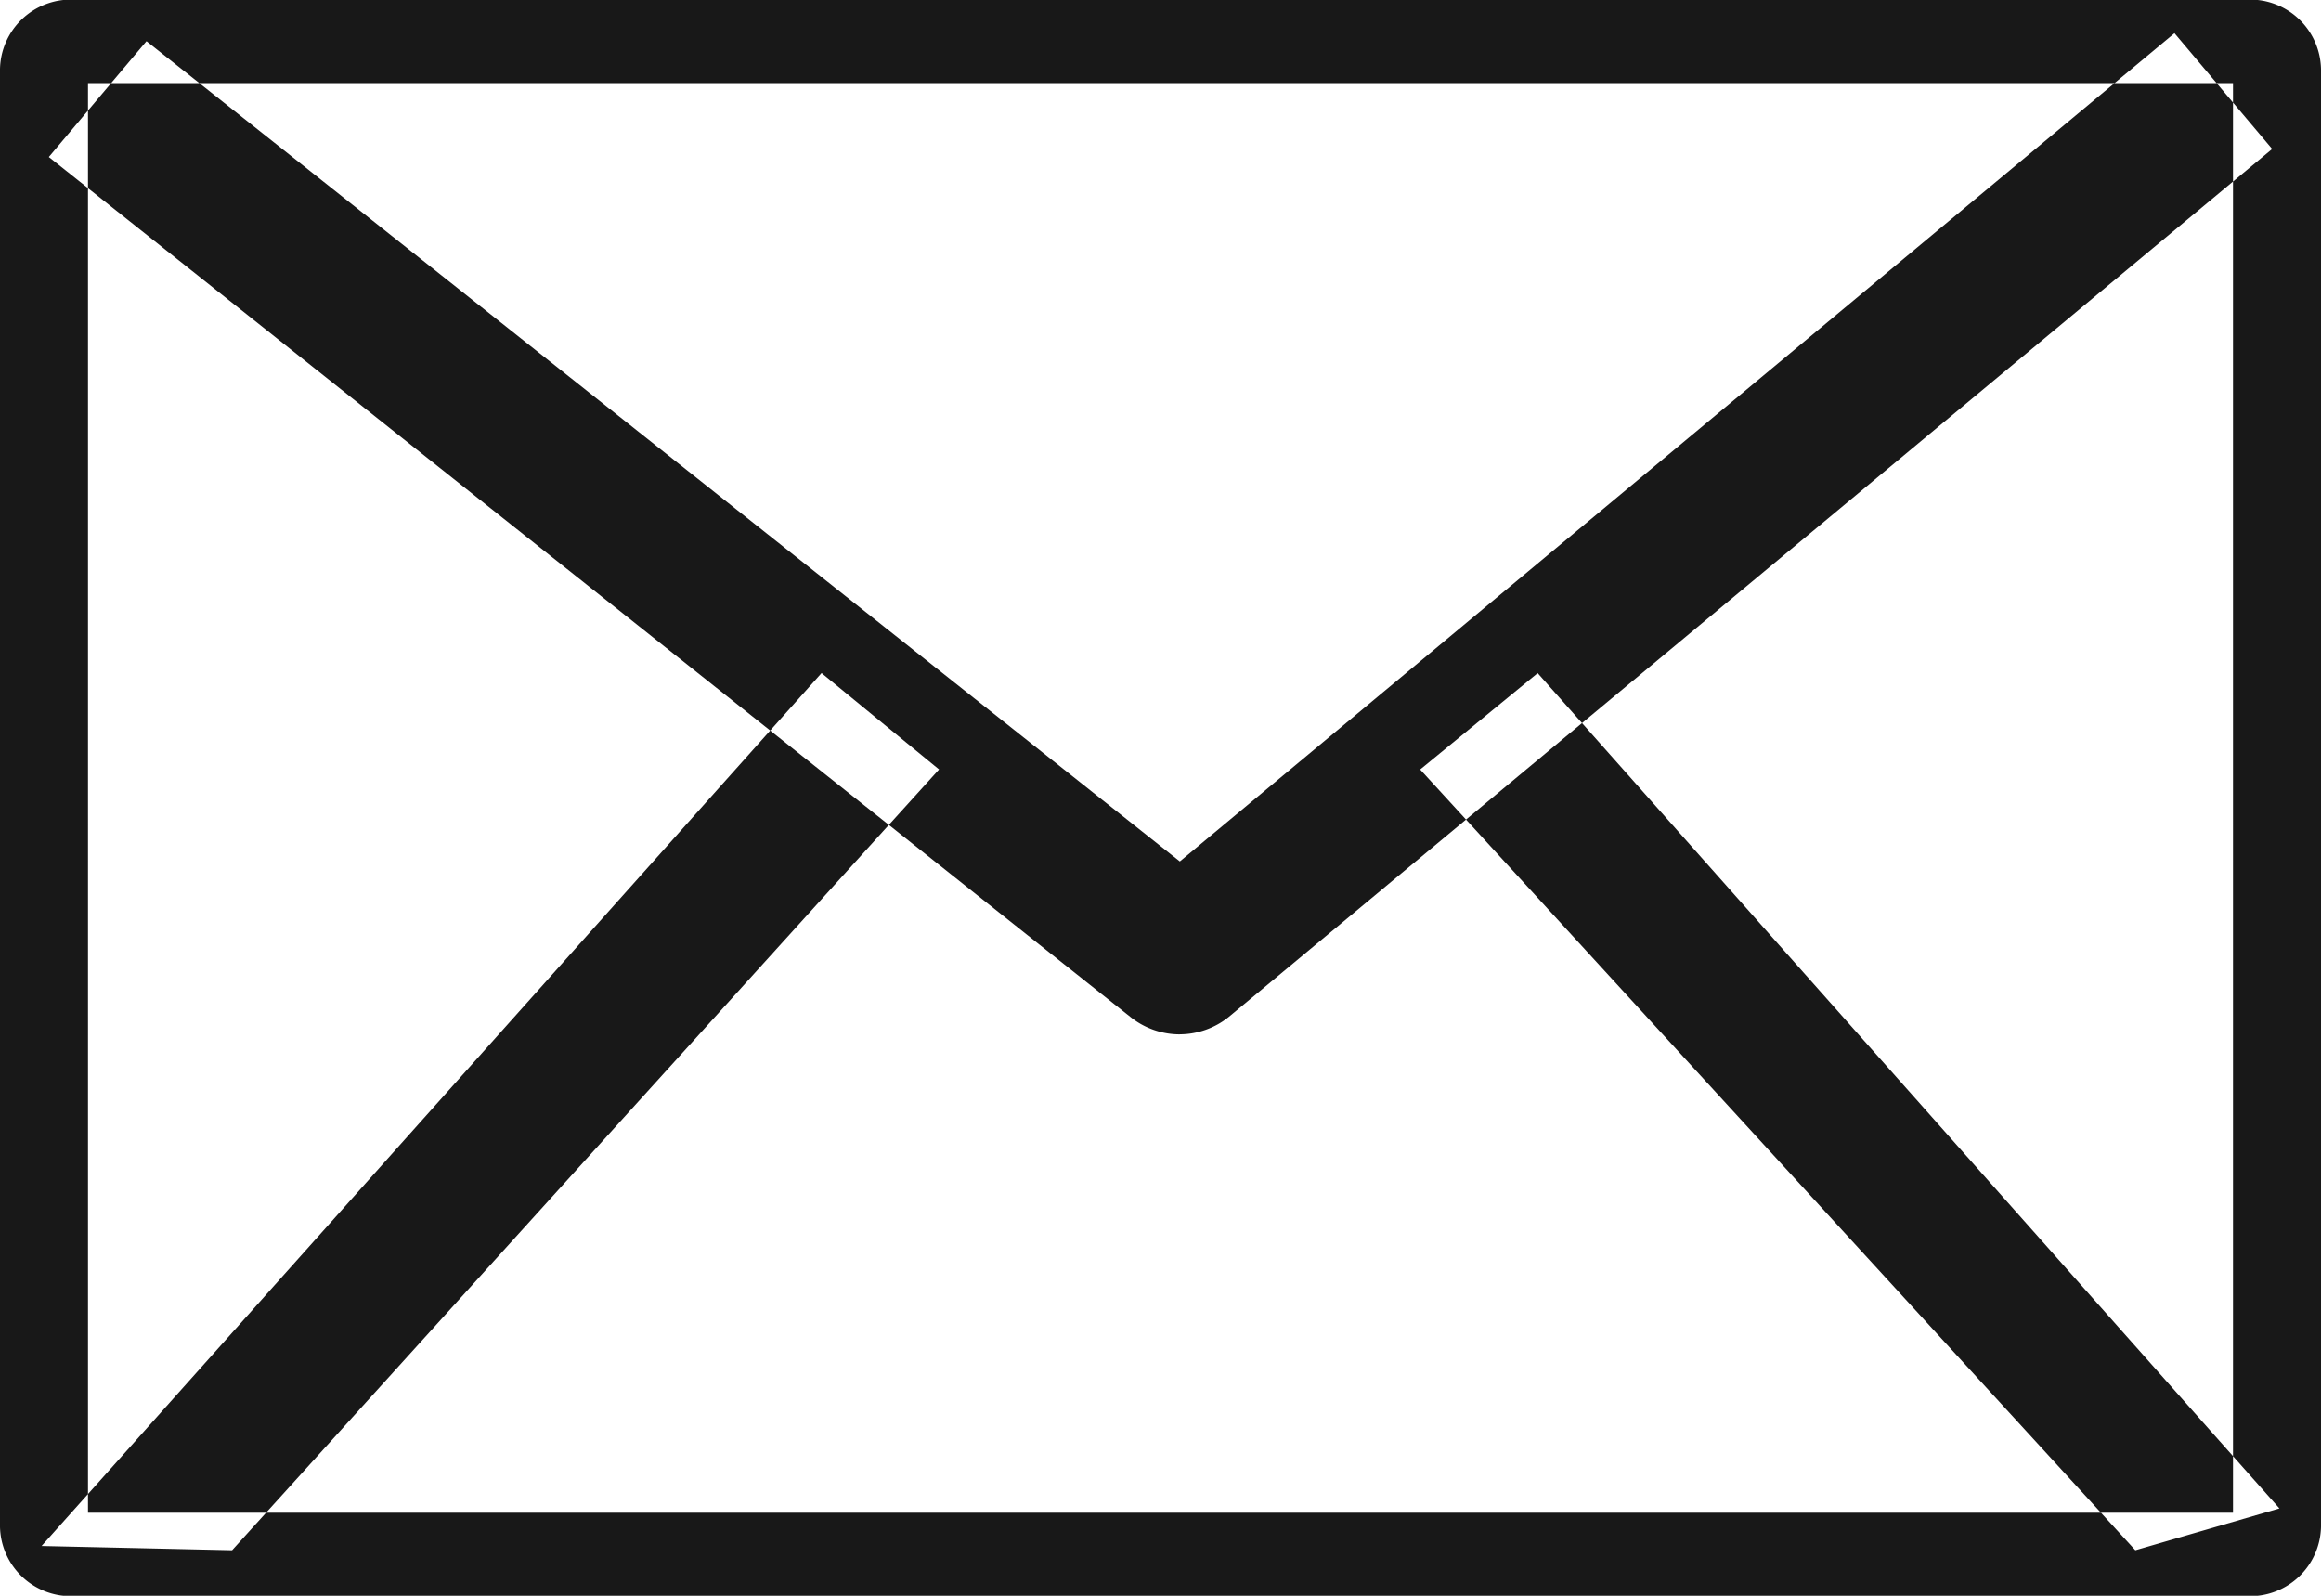
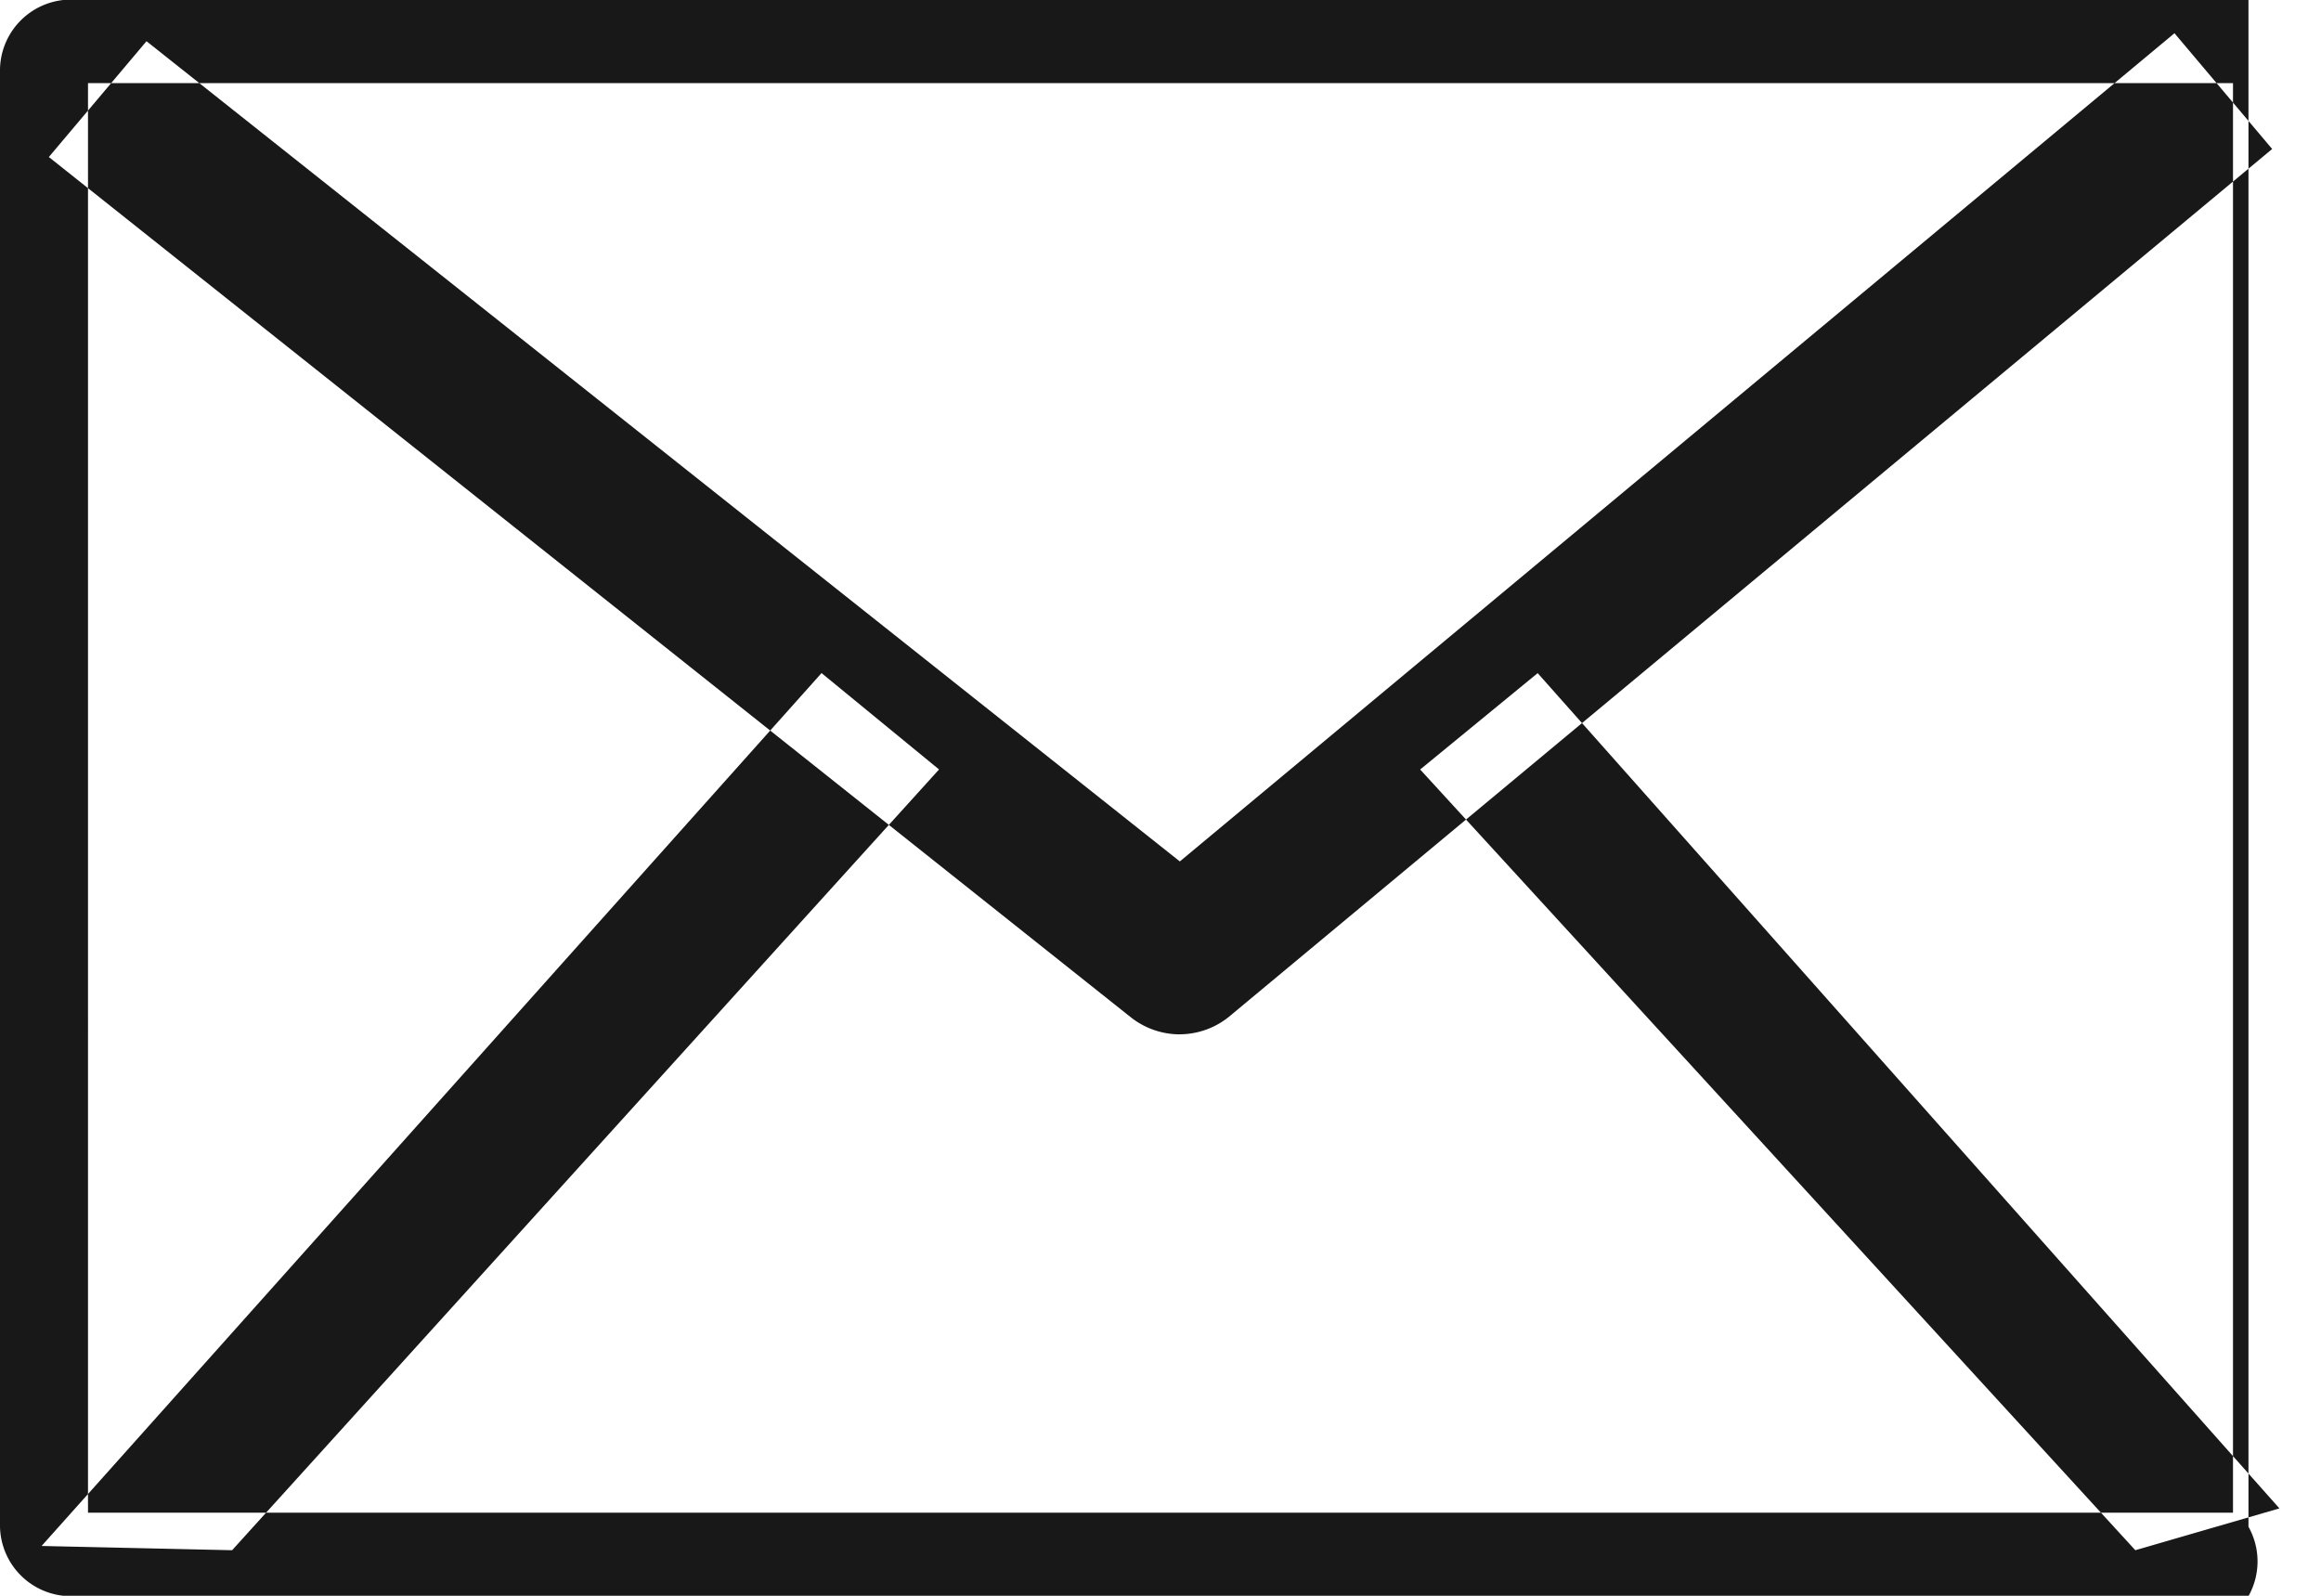
<svg xmlns="http://www.w3.org/2000/svg" width="48" height="33" viewBox="0 0 48 33">
  <defs>
    <style>
      .cls-1 {
        fill: #181818;
        fill-rule: evenodd;
      }
    </style>
  </defs>
-   <path id="icon_contact.svg" class="cls-1" d="M1890.5,51.008h-45a1.468,1.468,0,0,1-1.5-1.436V19.428a1.468,1.468,0,0,1,1.5-1.436h45a1.468,1.468,0,0,1,1.5,1.436V49.572A1.468,1.468,0,0,1,1890.5,51.008Zm-44.68-1.726h44.36V19.719h-44.36V49.281Zm22.58-9.892a1.634,1.634,0,0,1-1.02-.358l-22.37-17.785,2.02-2.395,21.37,16.962,20.57-17.127,2.02,2.394-21.58,17.95A1.628,1.628,0,0,1,1868.4,39.389Zm-19.6,10.668-3.94-.088,16.13-18.051,2.43,1.993Zm39.36,0-14.79-16.145,2.43-1.993,15.34,17.273Z" transform="translate(-1844 -18)" />
+   <path id="icon_contact.svg" class="cls-1" d="M1890.5,51.008h-45a1.468,1.468,0,0,1-1.5-1.436V19.428a1.468,1.468,0,0,1,1.5-1.436h45V49.572A1.468,1.468,0,0,1,1890.5,51.008Zm-44.68-1.726h44.36V19.719h-44.36V49.281Zm22.58-9.892a1.634,1.634,0,0,1-1.02-.358l-22.37-17.785,2.02-2.395,21.37,16.962,20.57-17.127,2.02,2.394-21.58,17.95A1.628,1.628,0,0,1,1868.4,39.389Zm-19.6,10.668-3.94-.088,16.13-18.051,2.43,1.993Zm39.36,0-14.79-16.145,2.43-1.993,15.34,17.273Z" transform="translate(-1844 -18)" />
</svg>